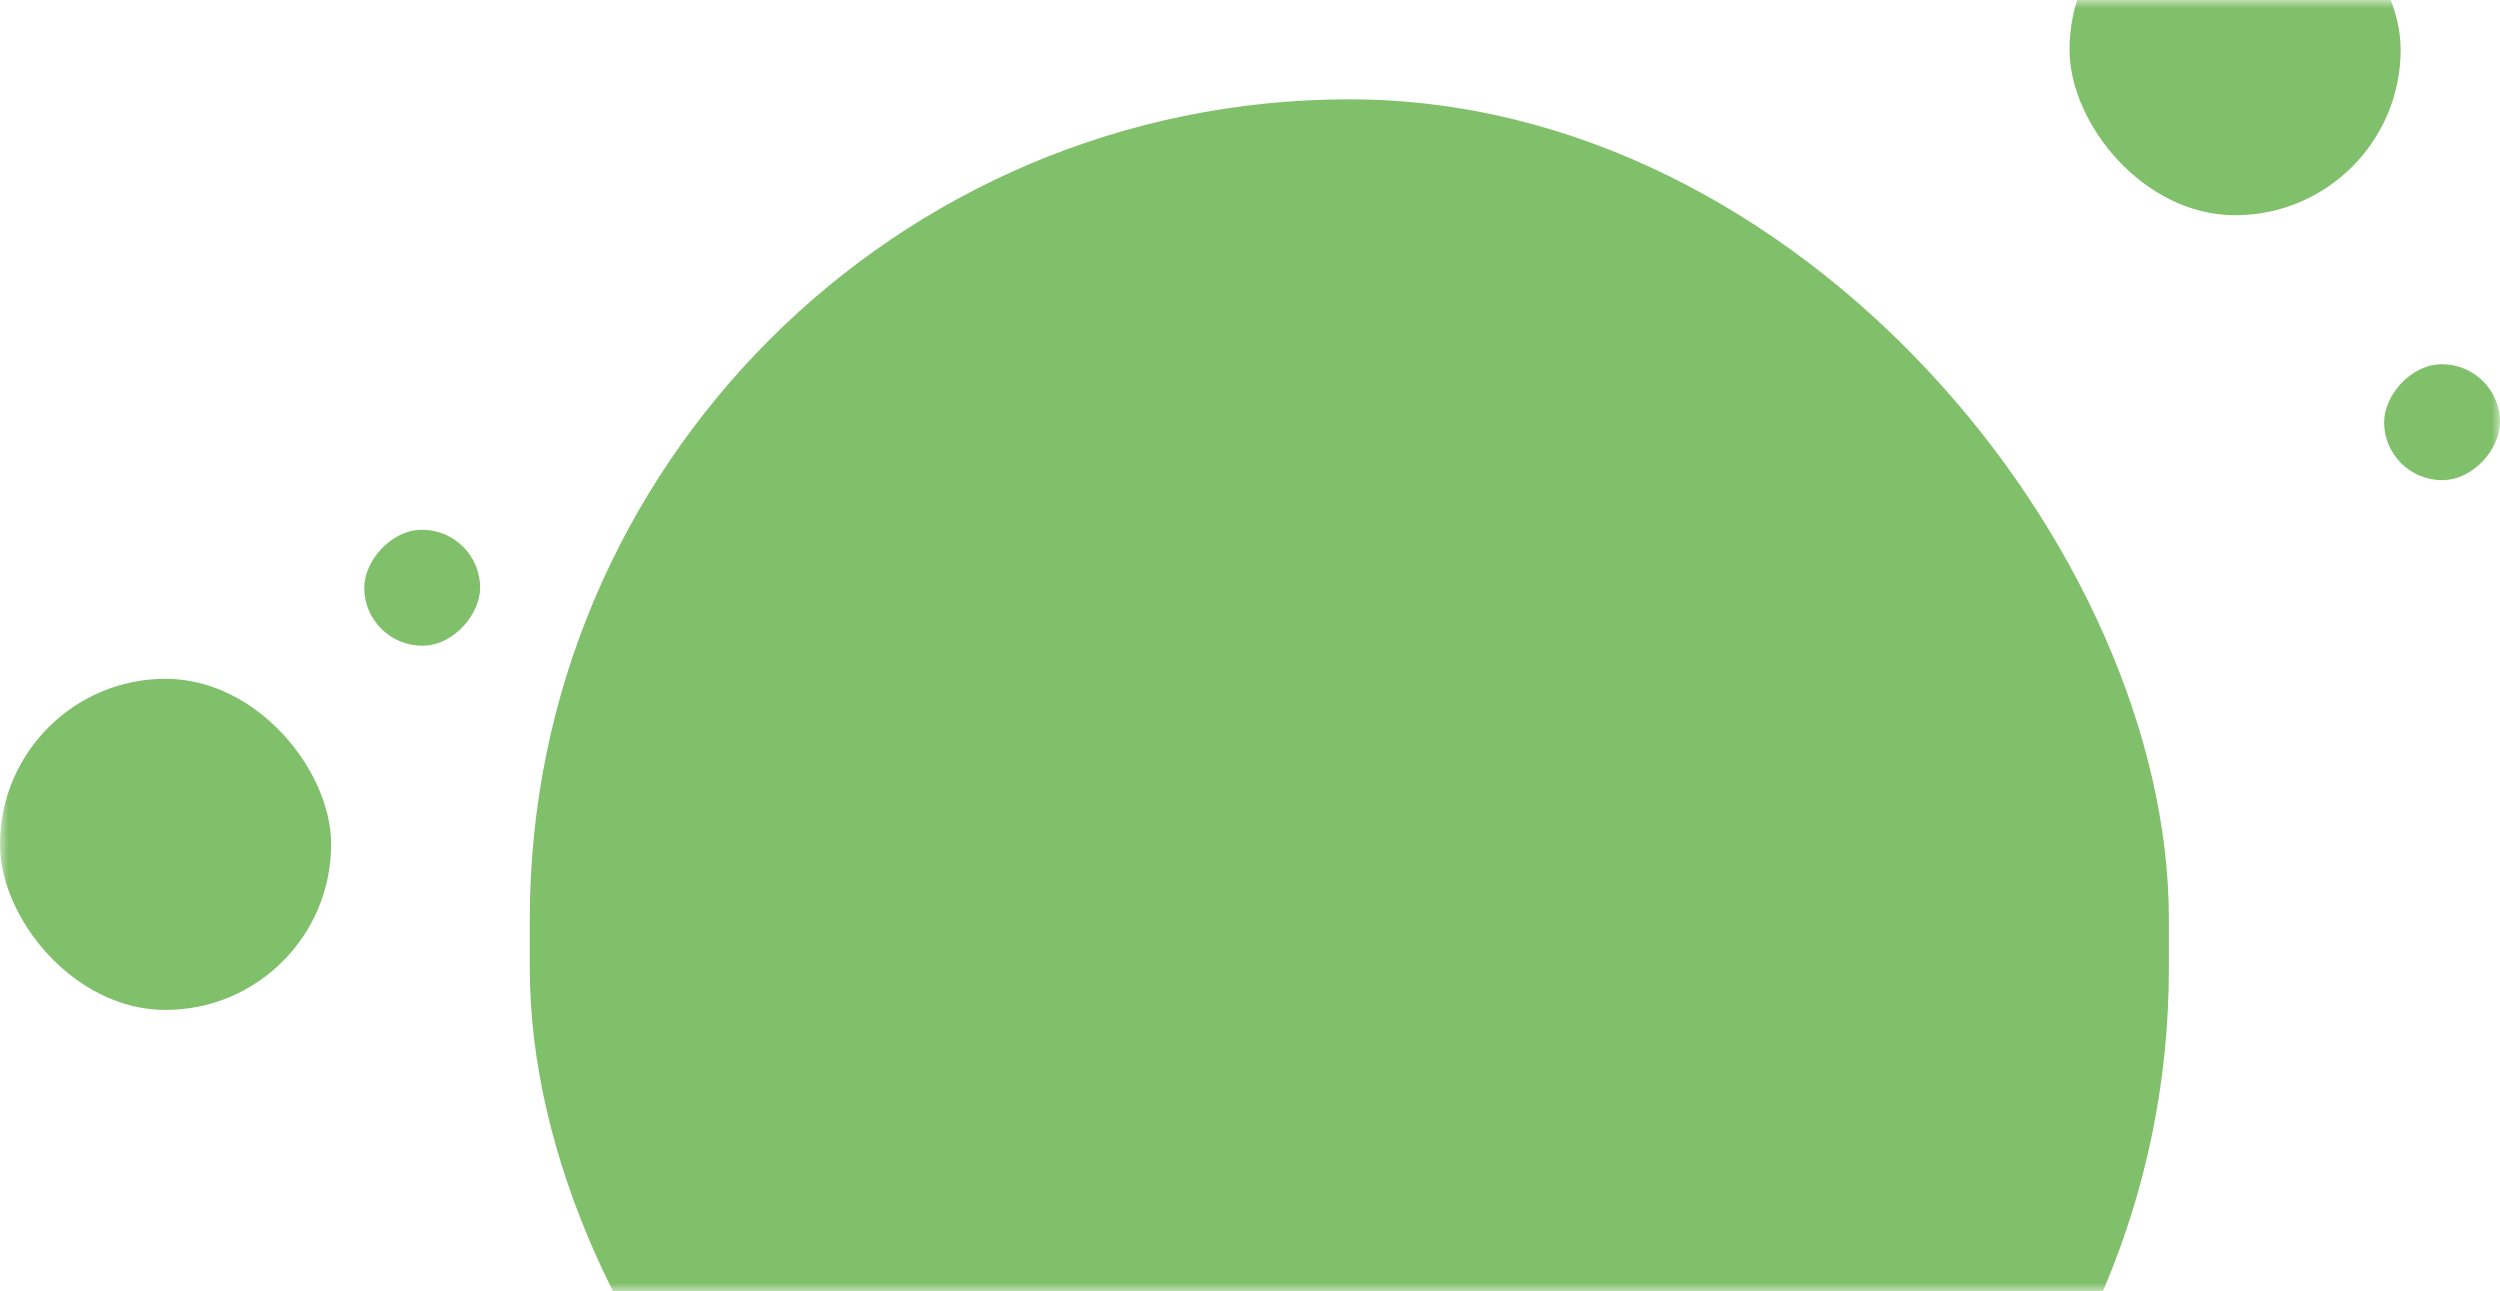
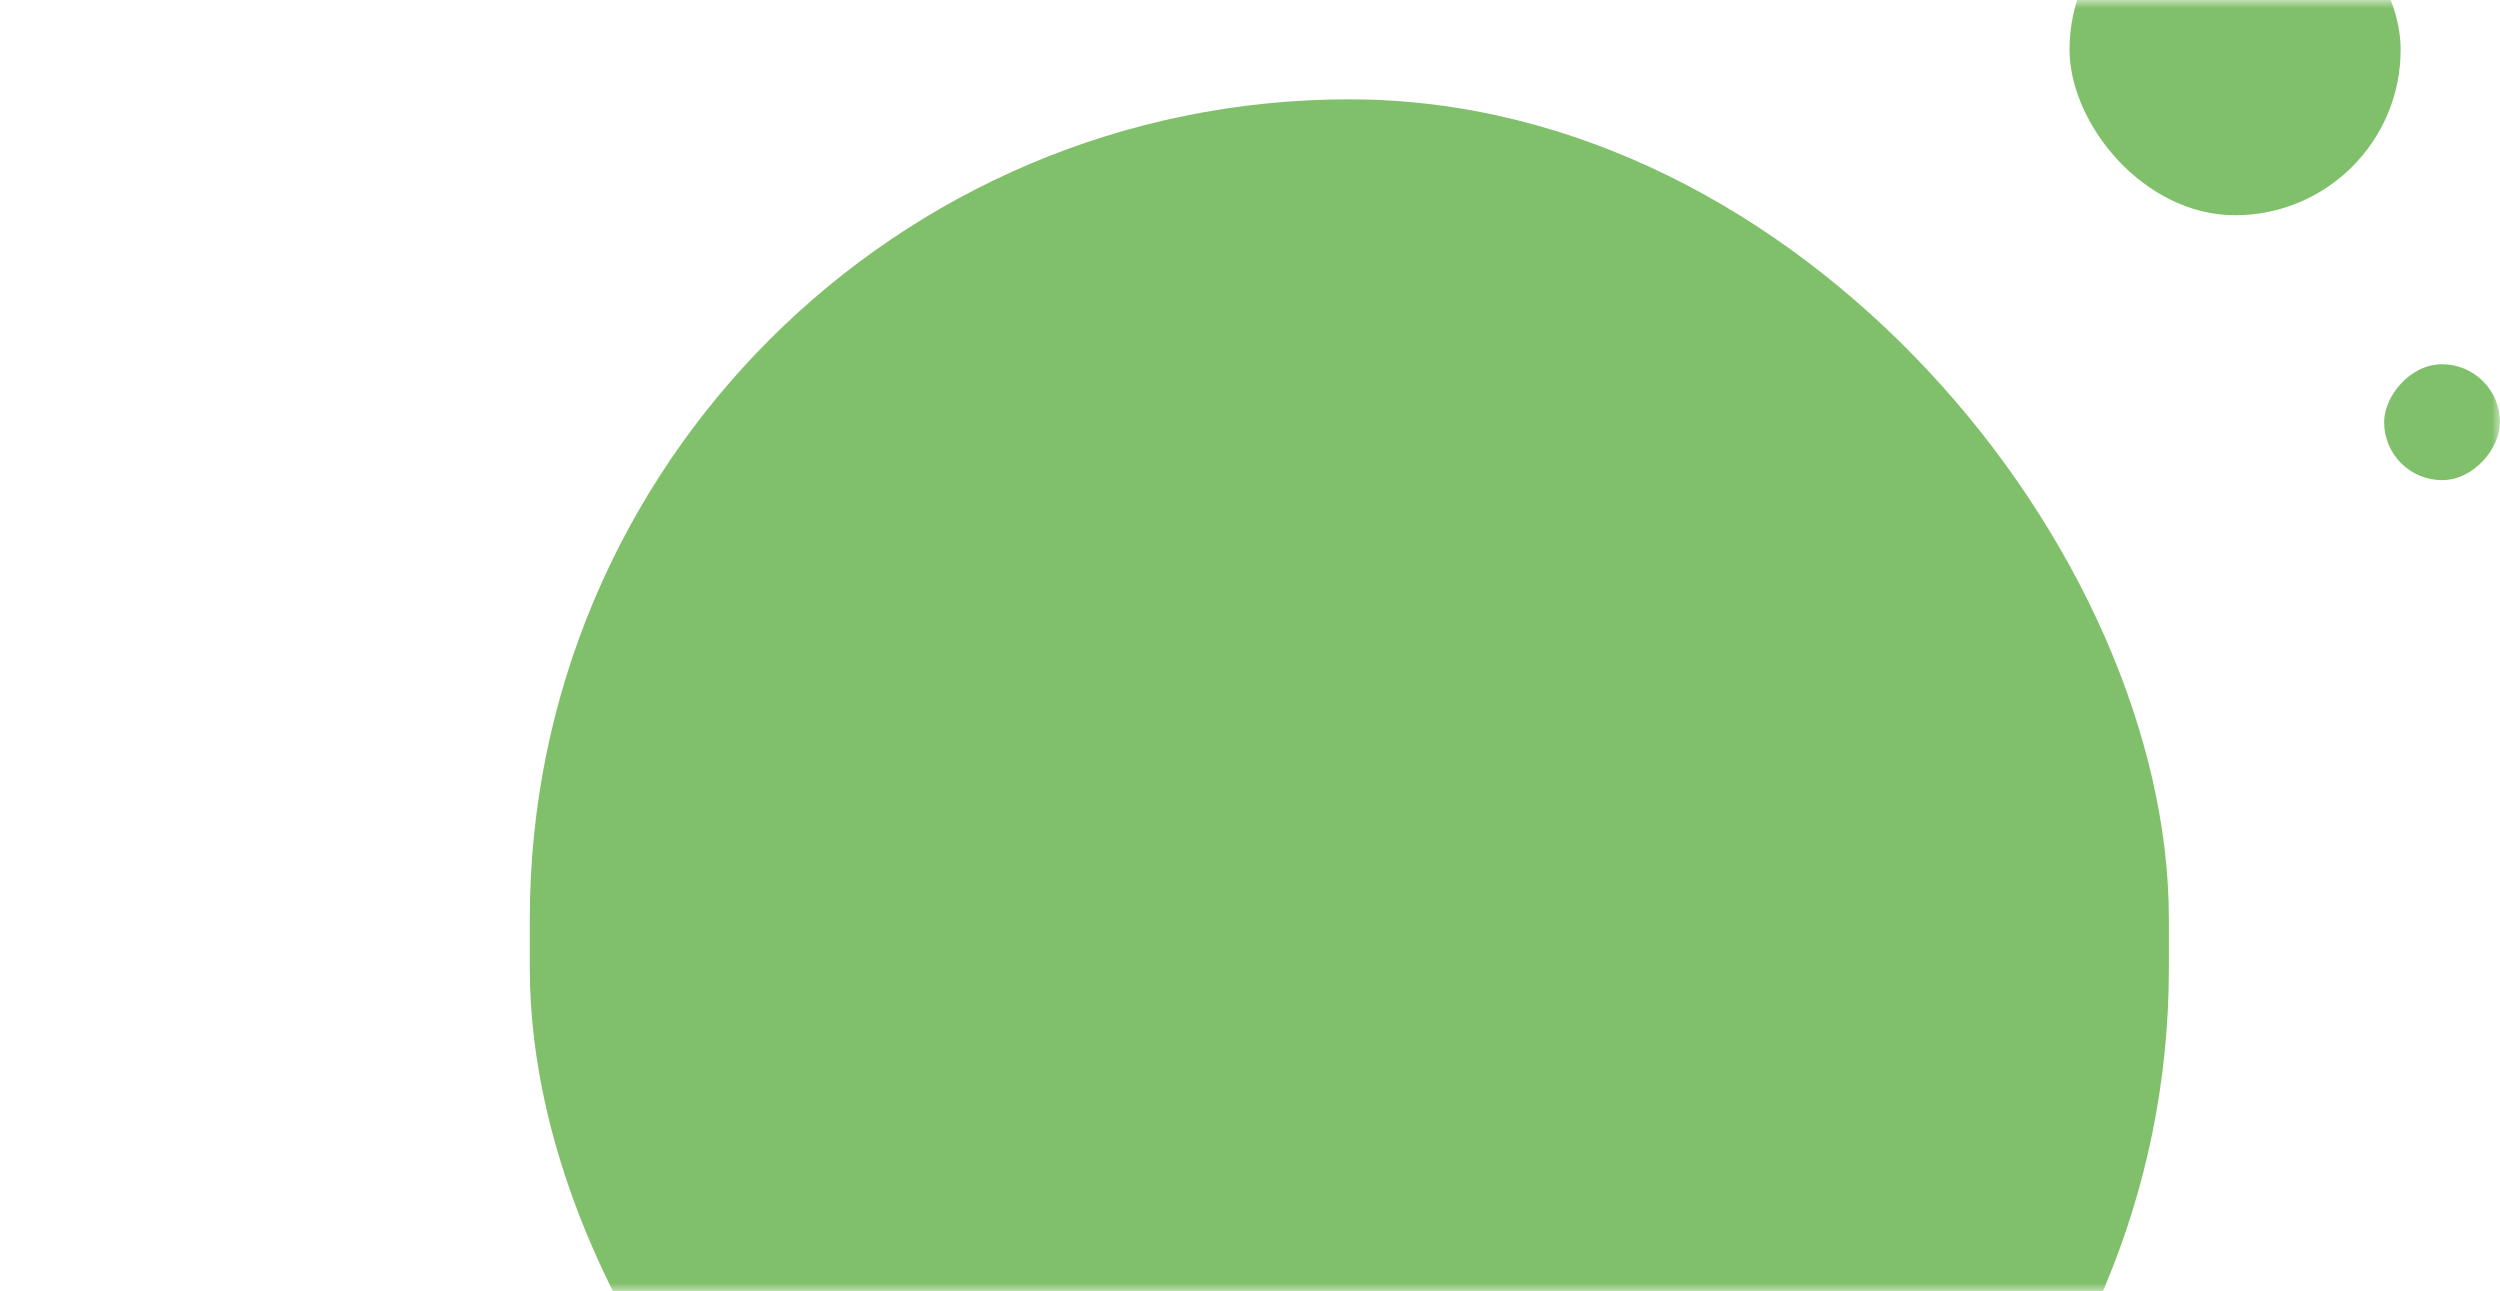
<svg xmlns="http://www.w3.org/2000/svg" width="151" height="78" viewBox="0 0 151 78" fill="none">
  <mask id="mask0_4001_22" style="mask-type:alpha" maskUnits="userSpaceOnUse" x="0" y="0" width="151" height="78">
    <rect width="151" height="78" fill="#F8EFE2" />
  </mask>
  <g mask="url(#mask0_4001_22)">
    <rect x="32" y="6" width="99" height="102" rx="49.5" fill="#81C06B" />
    <rect x="125" y="-7" width="20" height="20" rx="10" fill="#81C06B" />
-     <rect y="41" width="20" height="20" rx="10" fill="#81C06B" />
    <rect width="7" height="7" rx="3.5" transform="matrix(-1 0 0 1 151 22)" fill="#81C06B" />
-     <rect width="7" height="7" rx="3.5" transform="matrix(-1 0 0 1 29 32)" fill="#81C06B" />
  </g>
</svg>